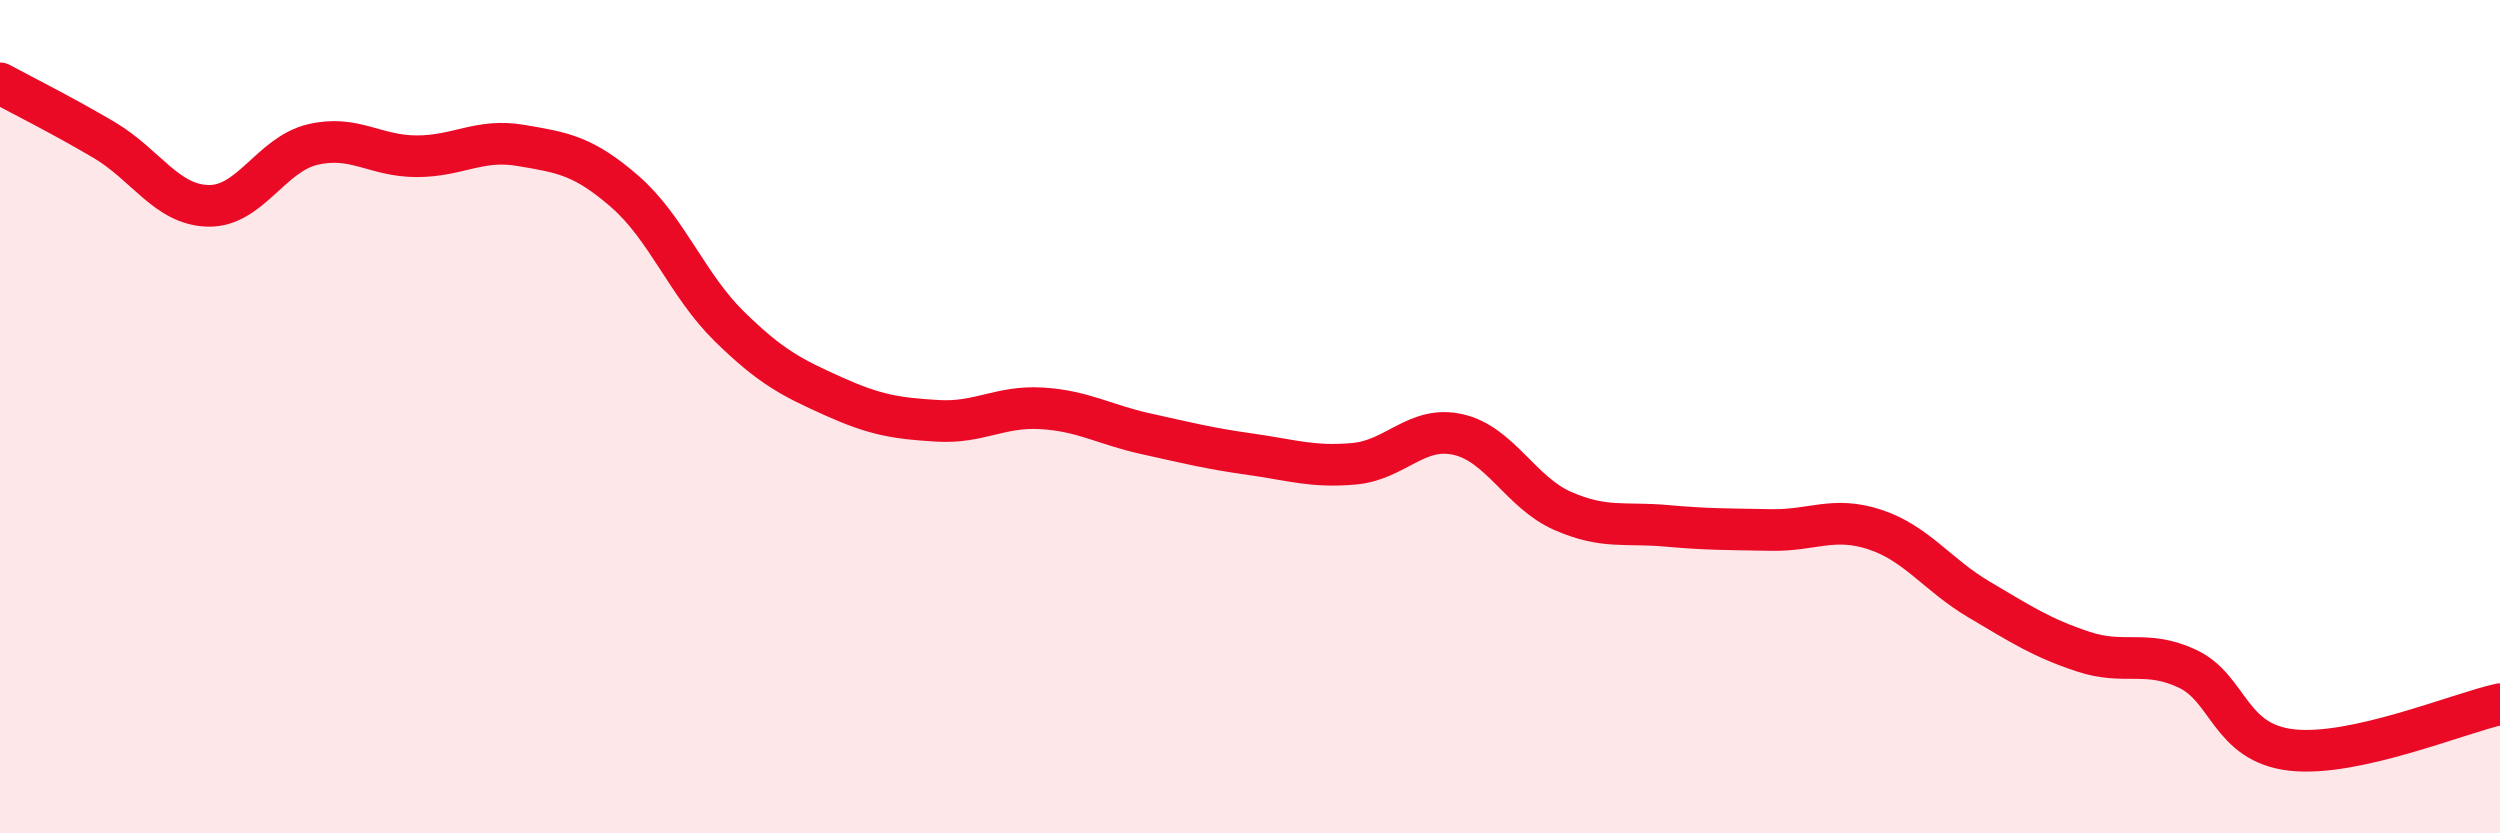
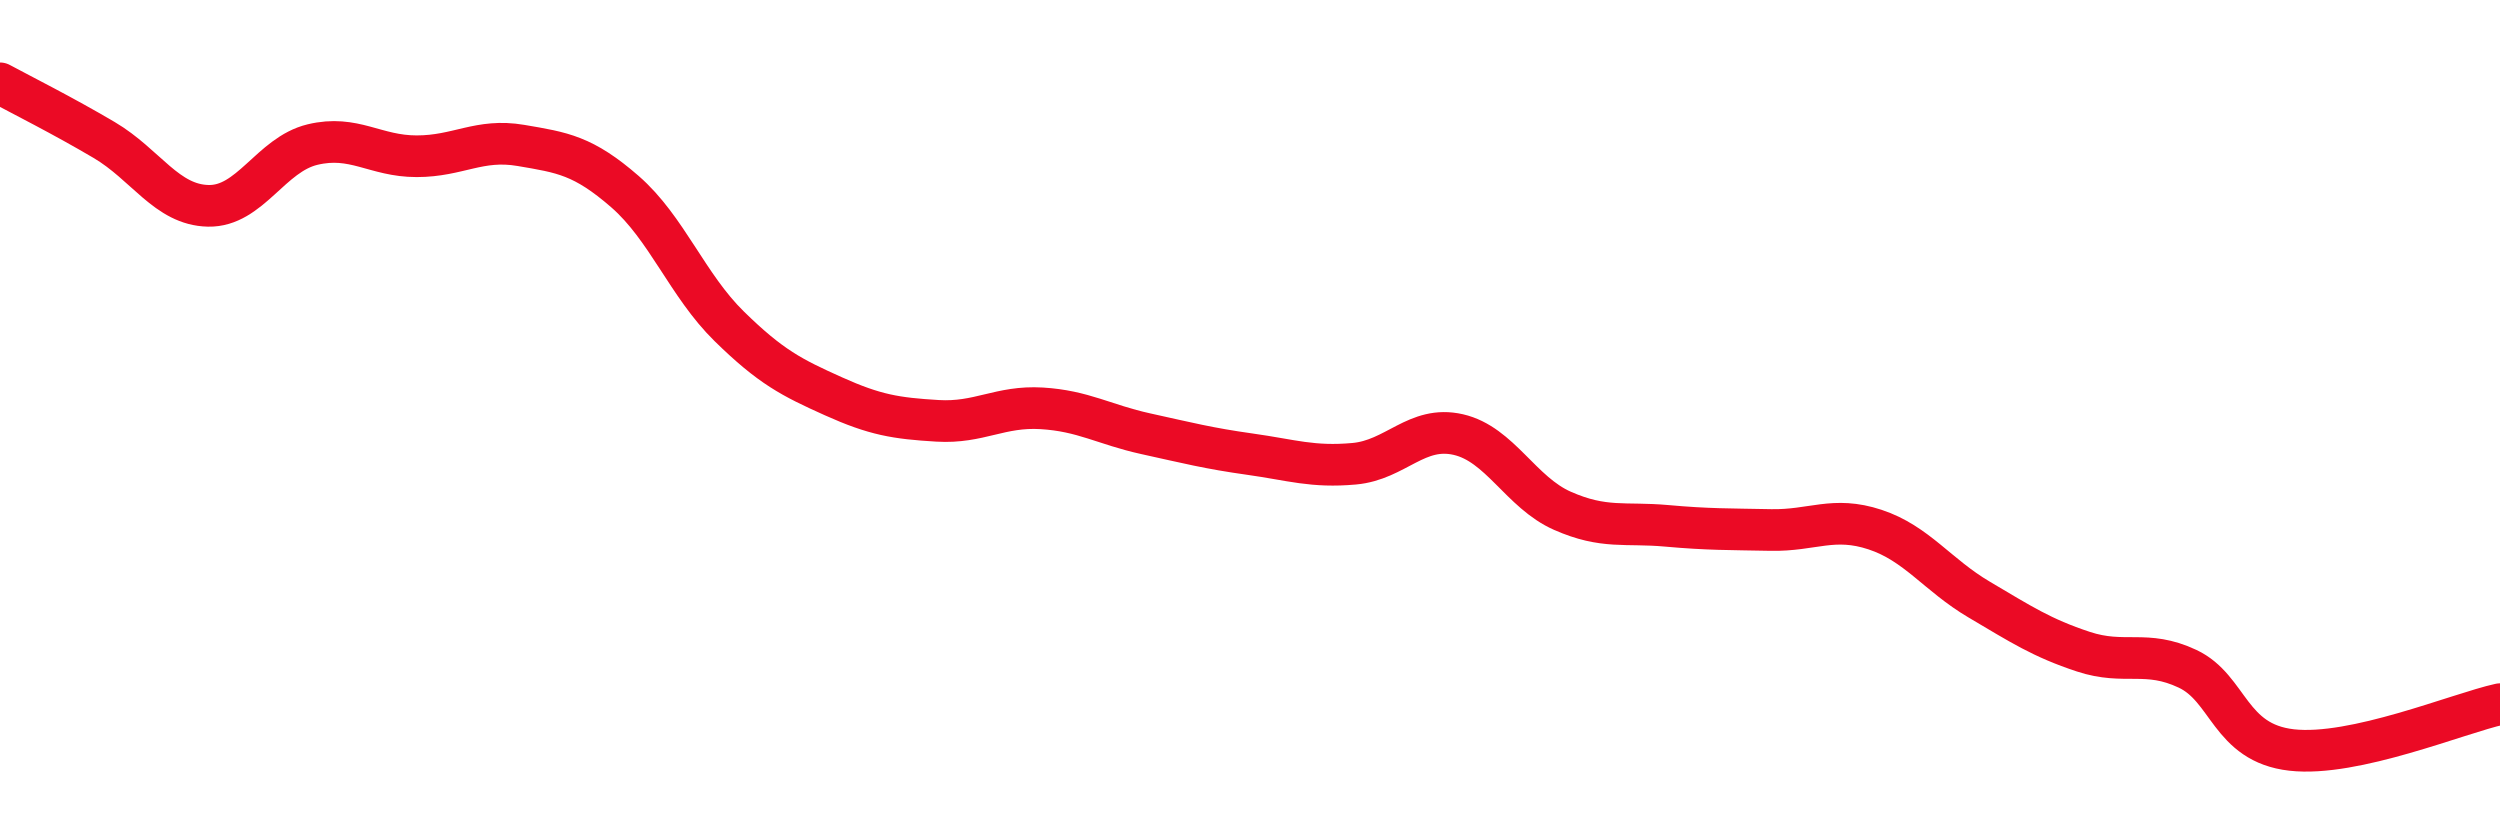
<svg xmlns="http://www.w3.org/2000/svg" width="60" height="20" viewBox="0 0 60 20">
-   <path d="M 0,2 C 0.5,2.27 1.5,2.77 2.5,3.36 C 3.5,3.95 4,4.92 5,4.94 C 6,4.96 6.5,3.71 7.5,3.47 C 8.5,3.23 9,3.75 10,3.75 C 11,3.75 11.5,3.32 12.5,3.49 C 13.5,3.66 14,3.73 15,4.6 C 16,5.47 16.5,6.85 17.5,7.83 C 18.5,8.81 19,9.06 20,9.51 C 21,9.96 21.5,10.04 22.5,10.1 C 23.5,10.16 24,9.74 25,9.8 C 26,9.86 26.5,10.19 27.5,10.41 C 28.5,10.63 29,10.76 30,10.9 C 31,11.04 31.5,11.22 32.5,11.13 C 33.5,11.04 34,10.2 35,10.43 C 36,10.66 36.5,11.82 37.5,12.26 C 38.5,12.7 39,12.53 40,12.62 C 41,12.71 41.5,12.7 42.5,12.72 C 43.5,12.74 44,12.38 45,12.71 C 46,13.04 46.5,13.8 47.5,14.39 C 48.5,14.98 49,15.31 50,15.64 C 51,15.97 51.5,15.58 52.5,16.05 C 53.5,16.52 53.5,17.83 55,18 C 56.5,18.17 59,17.12 60,16.9L60 20L0 20Z" fill="#EB0A25" opacity="0.1" stroke-linecap="round" stroke-linejoin="round" />
  <path d="M 0,2 C 0.5,2.27 1.5,2.77 2.5,3.36 C 3.5,3.95 4,4.92 5,4.94 C 6,4.96 6.5,3.71 7.5,3.47 C 8.5,3.23 9,3.75 10,3.75 C 11,3.75 11.5,3.32 12.5,3.49 C 13.5,3.66 14,3.73 15,4.6 C 16,5.47 16.5,6.85 17.5,7.83 C 18.5,8.81 19,9.06 20,9.51 C 21,9.96 21.5,10.04 22.5,10.1 C 23.5,10.16 24,9.74 25,9.8 C 26,9.86 26.5,10.19 27.5,10.41 C 28.5,10.63 29,10.76 30,10.9 C 31,11.04 31.5,11.22 32.5,11.13 C 33.5,11.04 34,10.2 35,10.43 C 36,10.66 36.5,11.82 37.5,12.26 C 38.5,12.7 39,12.53 40,12.62 C 41,12.71 41.5,12.7 42.5,12.72 C 43.5,12.74 44,12.38 45,12.71 C 46,13.04 46.5,13.8 47.5,14.39 C 48.5,14.98 49,15.31 50,15.64 C 51,15.97 51.5,15.58 52.5,16.05 C 53.5,16.52 53.5,17.83 55,18 C 56.5,18.17 59,17.12 60,16.9" stroke="#EB0A25" stroke-width="1" fill="none" stroke-linecap="round" stroke-linejoin="round" />
</svg>